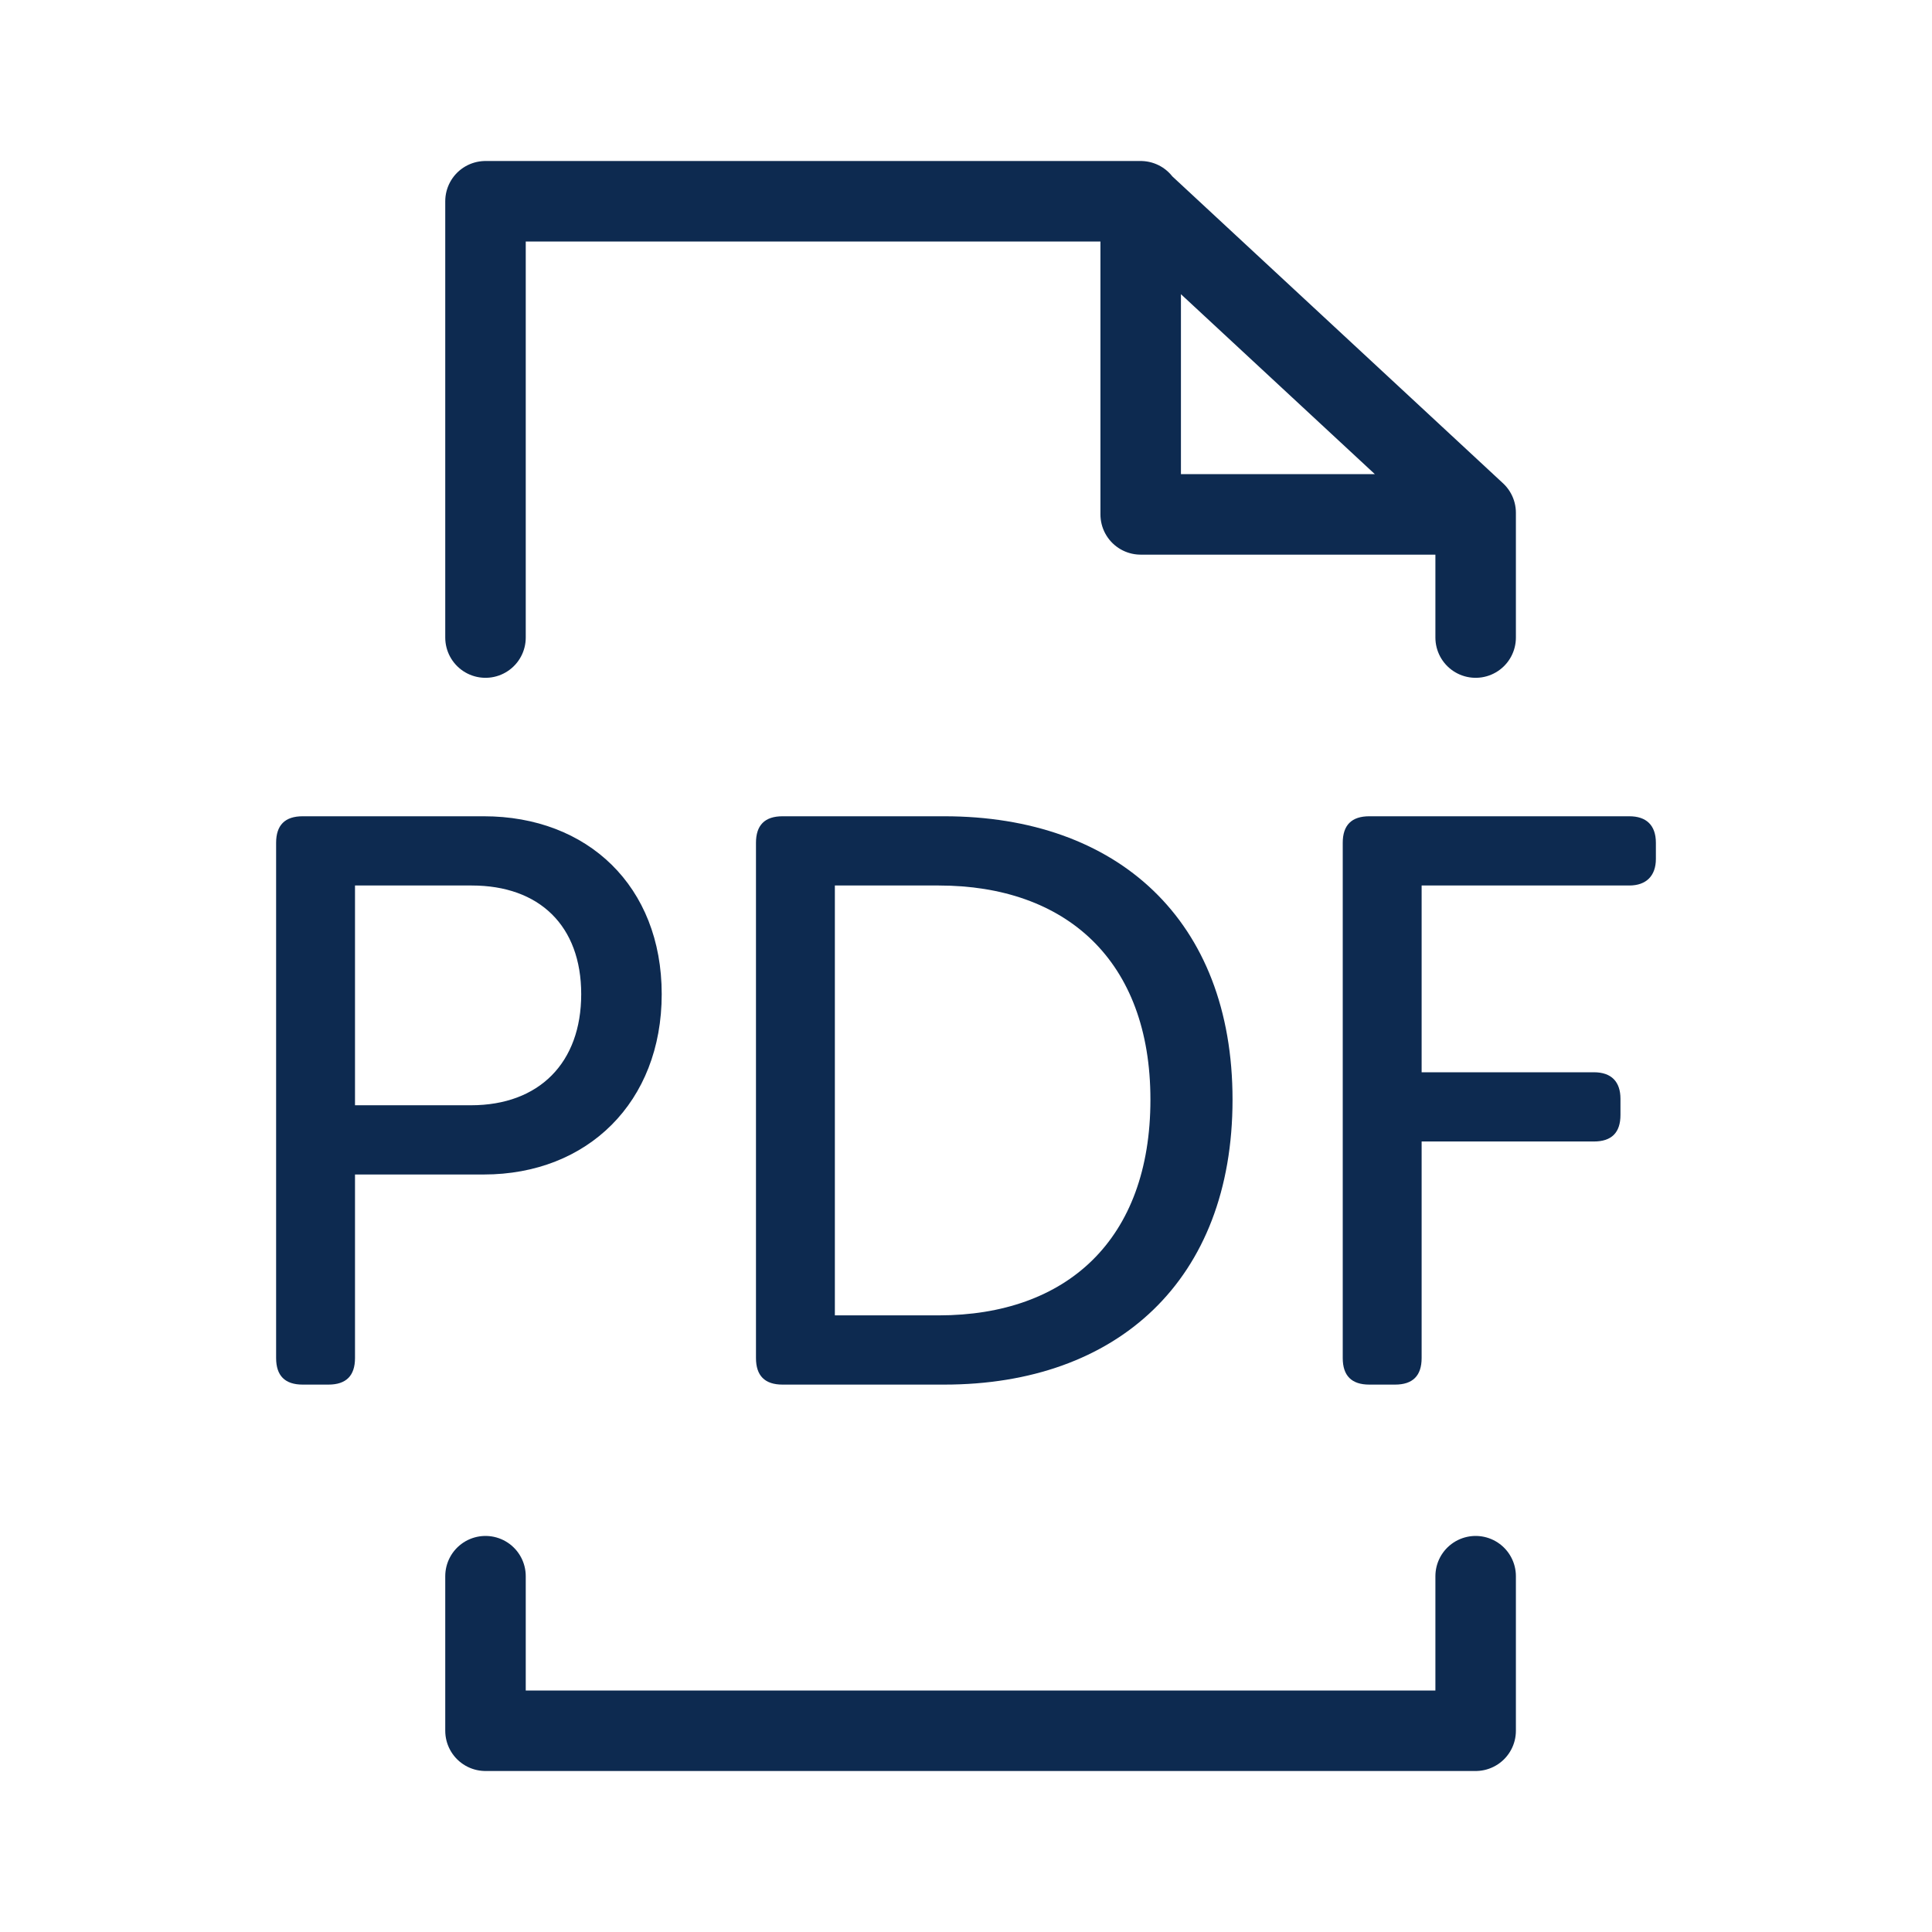
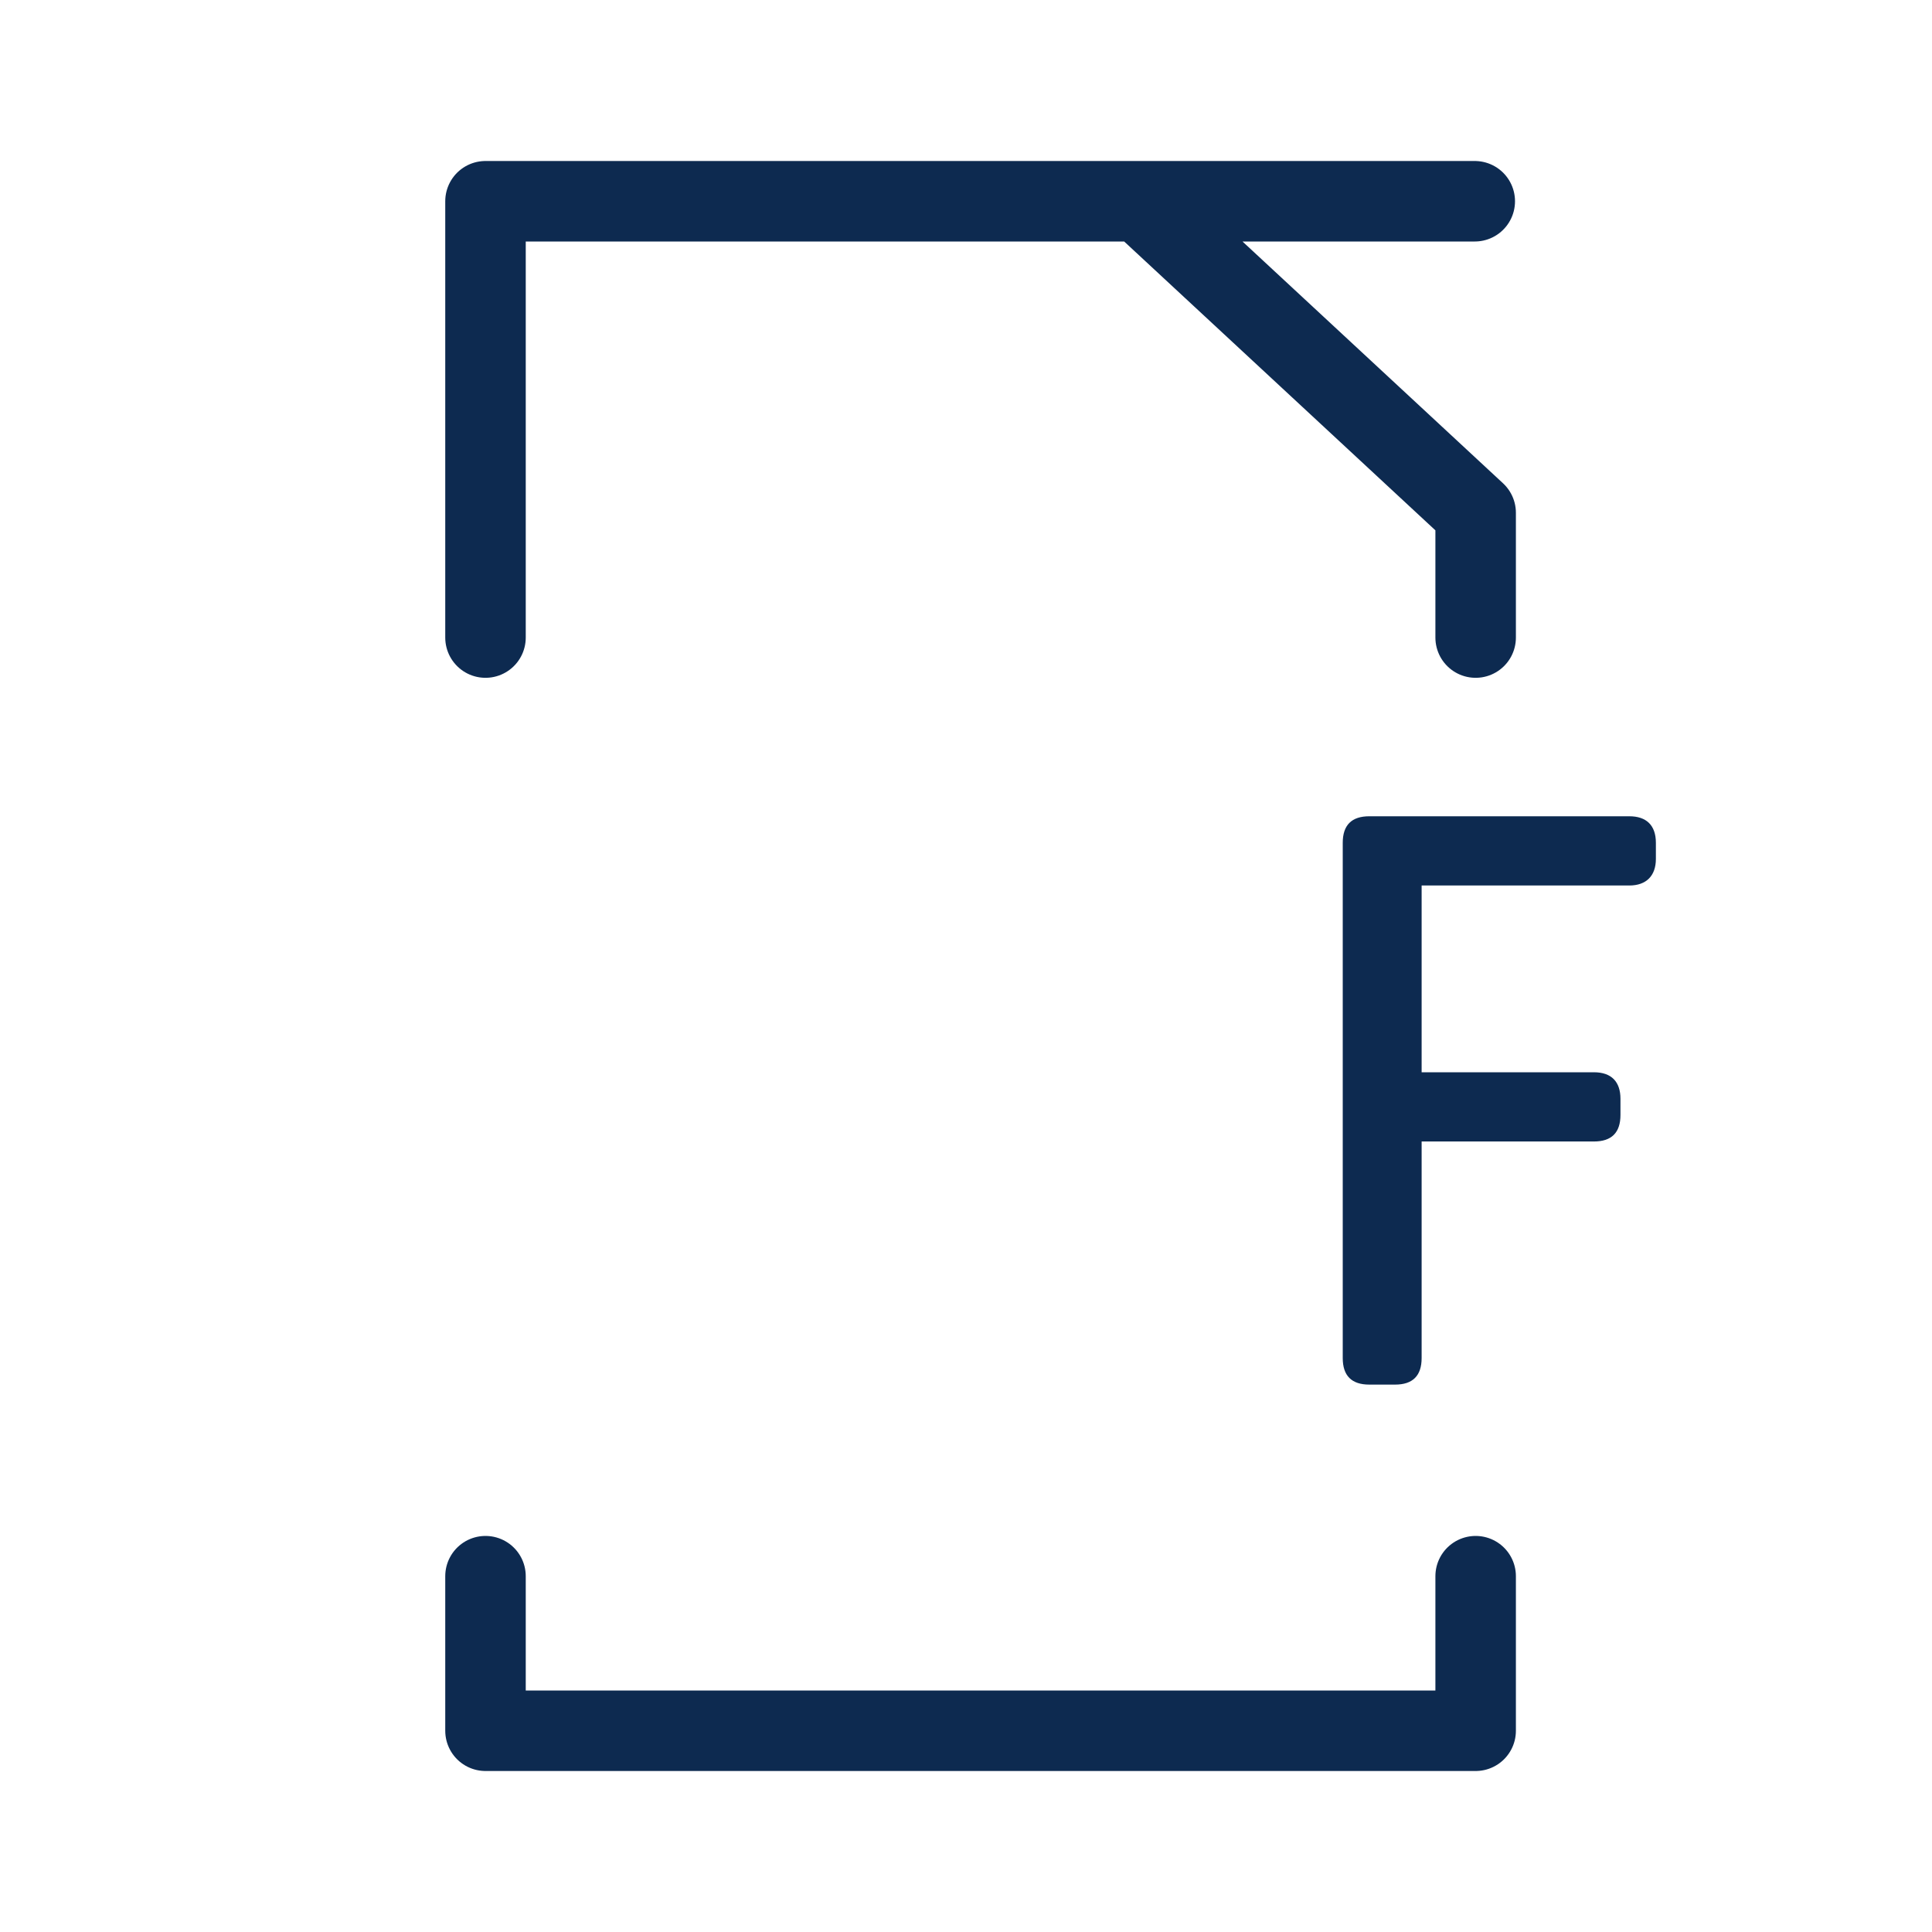
<svg xmlns="http://www.w3.org/2000/svg" width="24" height="24" viewBox="0 0 24 24" fill="none">
  <g id="Pdf">
-     <path id="Vector" d="M14.17 2.5V6.39H18.32M18.331 7.92V6.37L14.161 2.5H6.031V7.92M6.031 19.58V21.5H18.331V19.58" stroke="#0D2A50" stroke-miterlimit="10" stroke-linecap="round" stroke-linejoin="round" />
-     <path id="Vector_2" d="M3.43 10.47C3.43 10.25 3.54 10.14 3.76 10.14H6.01C7.3 10.14 8.22 11.01 8.22 12.35C8.22 13.69 7.3 14.59 6.01 14.59H4.41V16.87C4.41 17.09 4.3 17.2 4.08 17.2H3.76C3.54 17.2 3.43 17.09 3.43 16.87V10.47ZM5.85 13.73C6.7 13.73 7.22 13.2 7.22 12.35C7.22 11.5 6.7 11 5.86 11H4.41V13.73H5.85Z" fill="#0D2A50" />
-     <path id="Vector_3" d="M9.391 10.47C9.391 10.25 9.501 10.14 9.721 10.14H11.731C13.881 10.14 15.311 11.43 15.311 13.66C15.311 15.9 13.881 17.2 11.731 17.2H9.721C9.501 17.2 9.391 17.09 9.391 16.87V10.47ZM11.661 16.34C13.251 16.34 14.291 15.4 14.291 13.66C14.291 11.93 13.241 11 11.661 11H10.371V16.34H11.661Z" fill="#0D2A50" />
+     <path id="Vector" d="M14.17 2.5H18.32M18.331 7.92V6.37L14.161 2.5H6.031V7.92M6.031 19.58V21.5H18.331V19.58" stroke="#0D2A50" stroke-miterlimit="10" stroke-linecap="round" stroke-linejoin="round" />
    <path id="Vector_4" d="M16.68 10.47C16.68 10.25 16.79 10.14 17.01 10.14H20.24C20.45 10.14 20.57 10.25 20.57 10.47V10.67C20.57 10.88 20.45 11 20.24 11H17.66V13.32H19.8C20.02 13.32 20.13 13.44 20.13 13.65V13.85C20.13 14.07 20.02 14.18 19.8 14.18H17.66V16.87C17.66 17.09 17.55 17.2 17.33 17.2H17.01C16.79 17.2 16.68 17.09 16.68 16.87V10.47Z" fill="#0D2A50" />
  </g>
</svg>